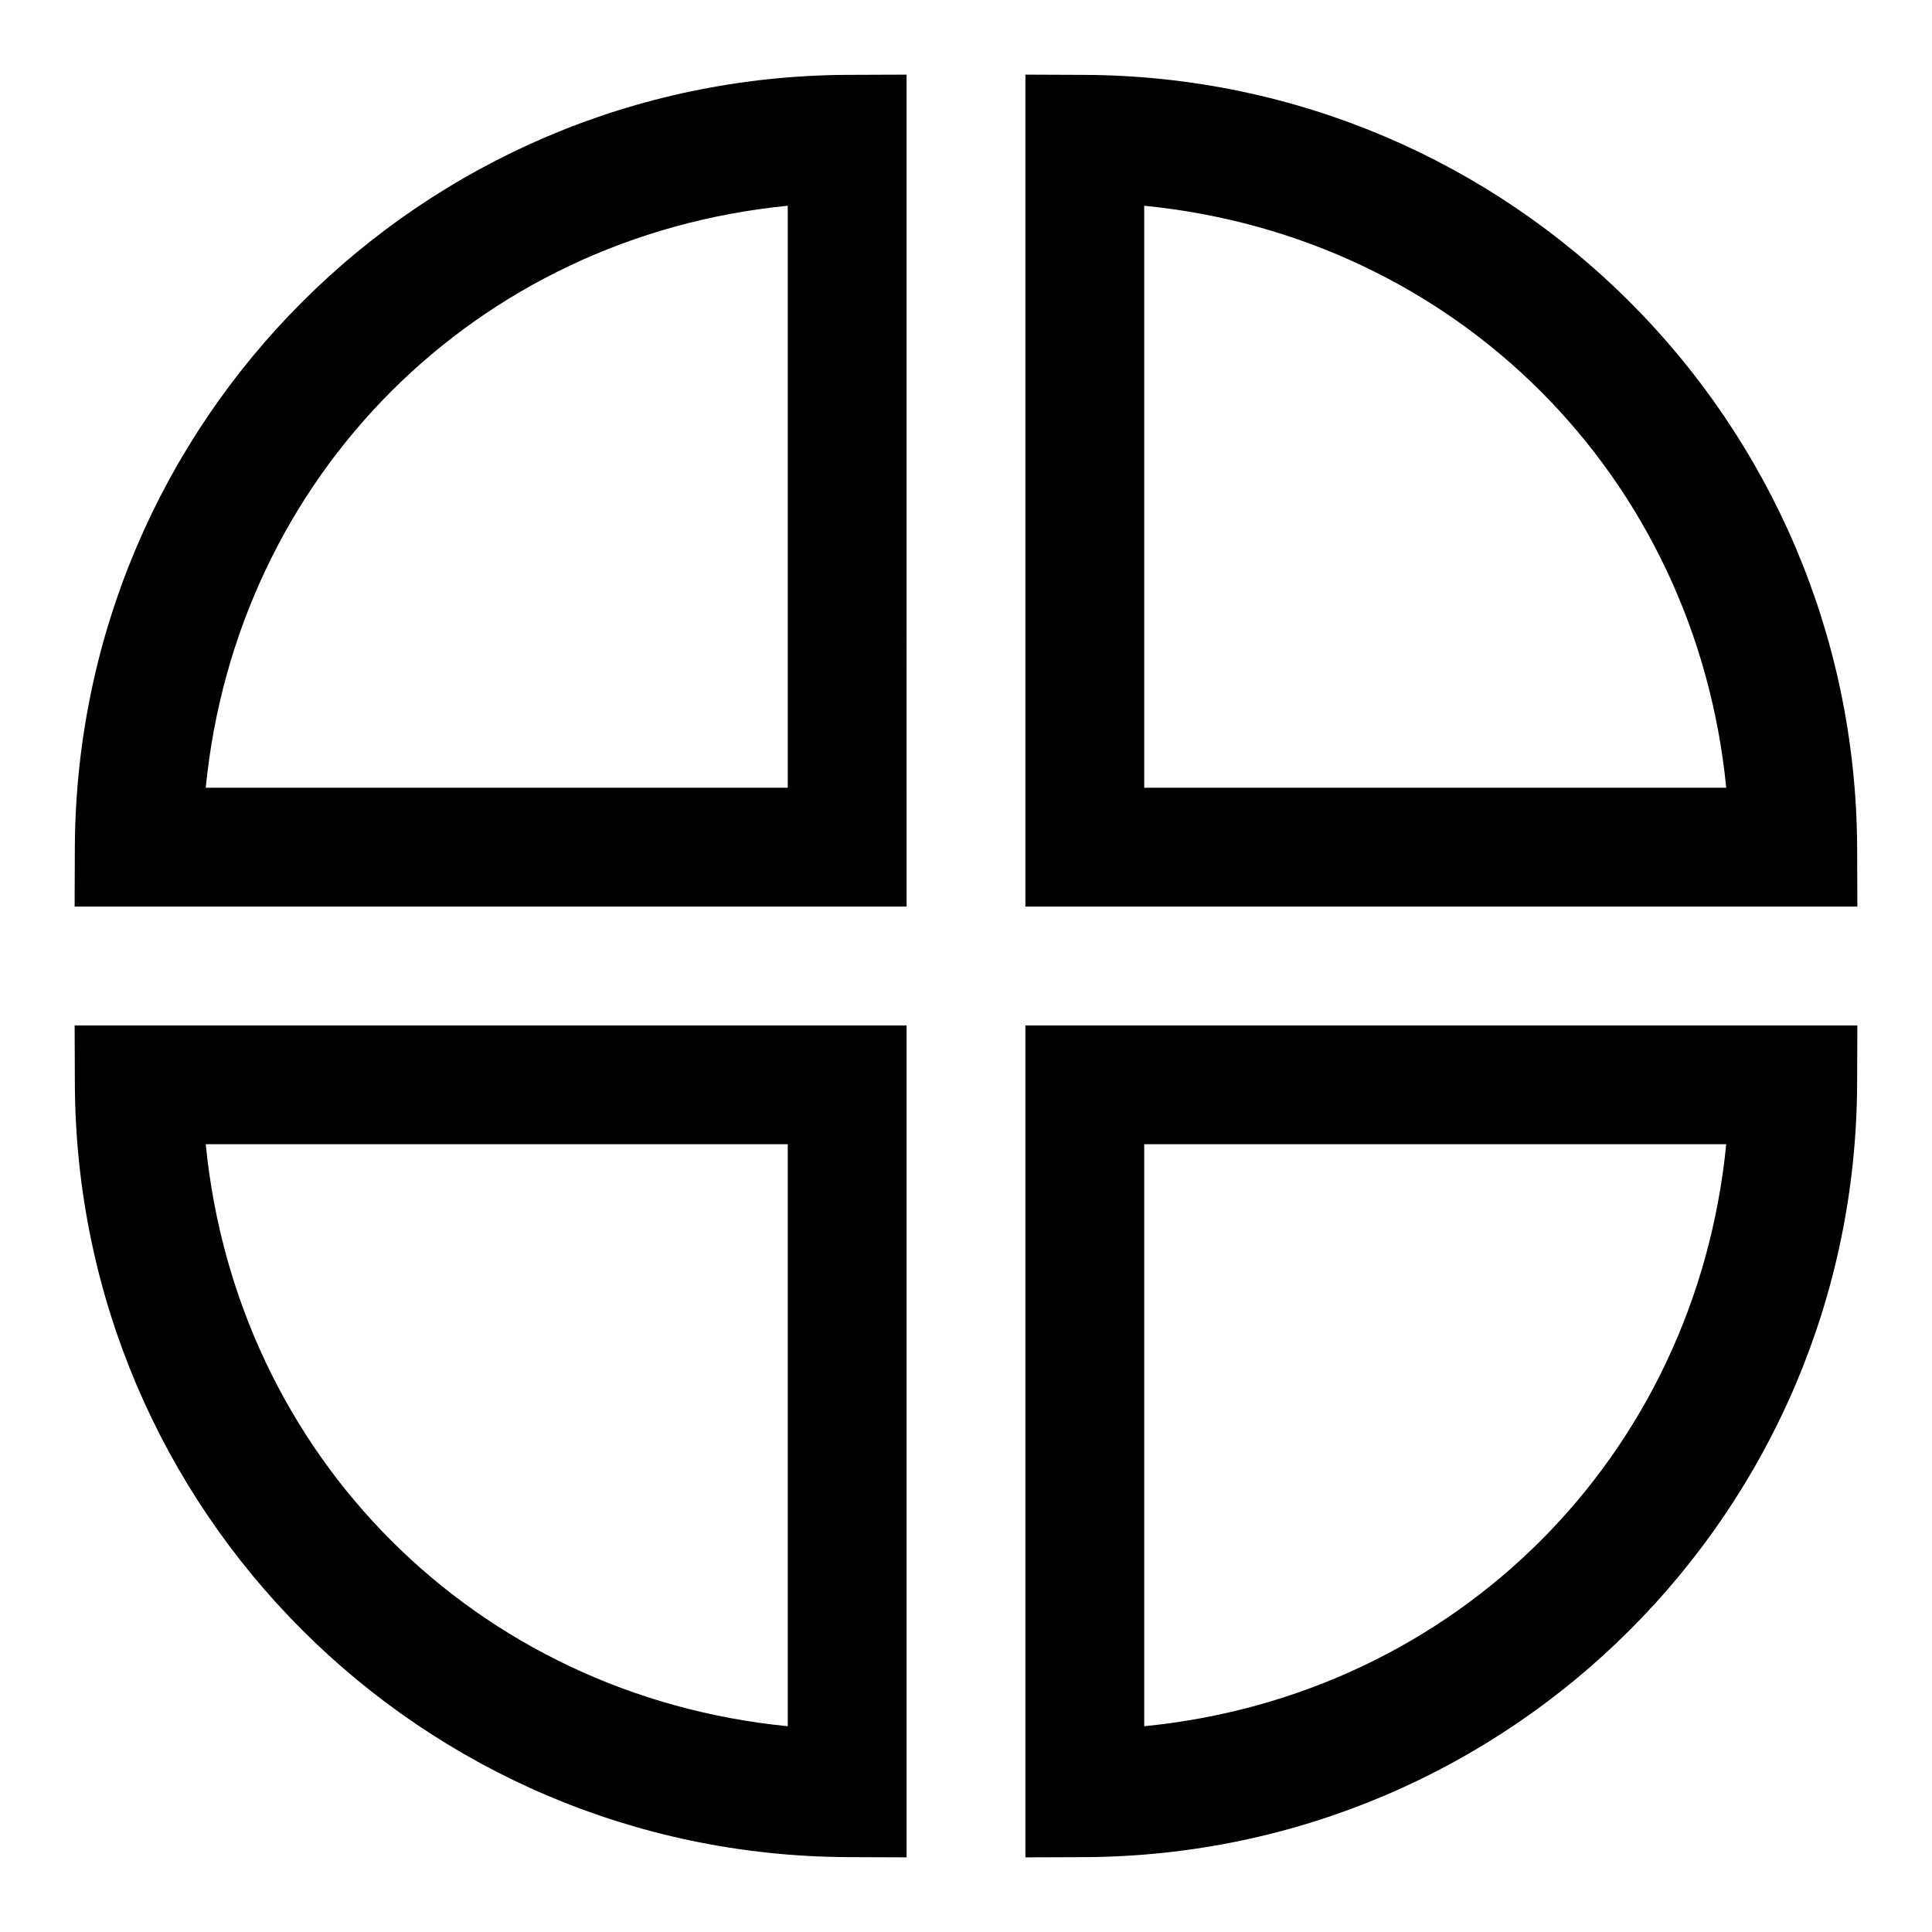
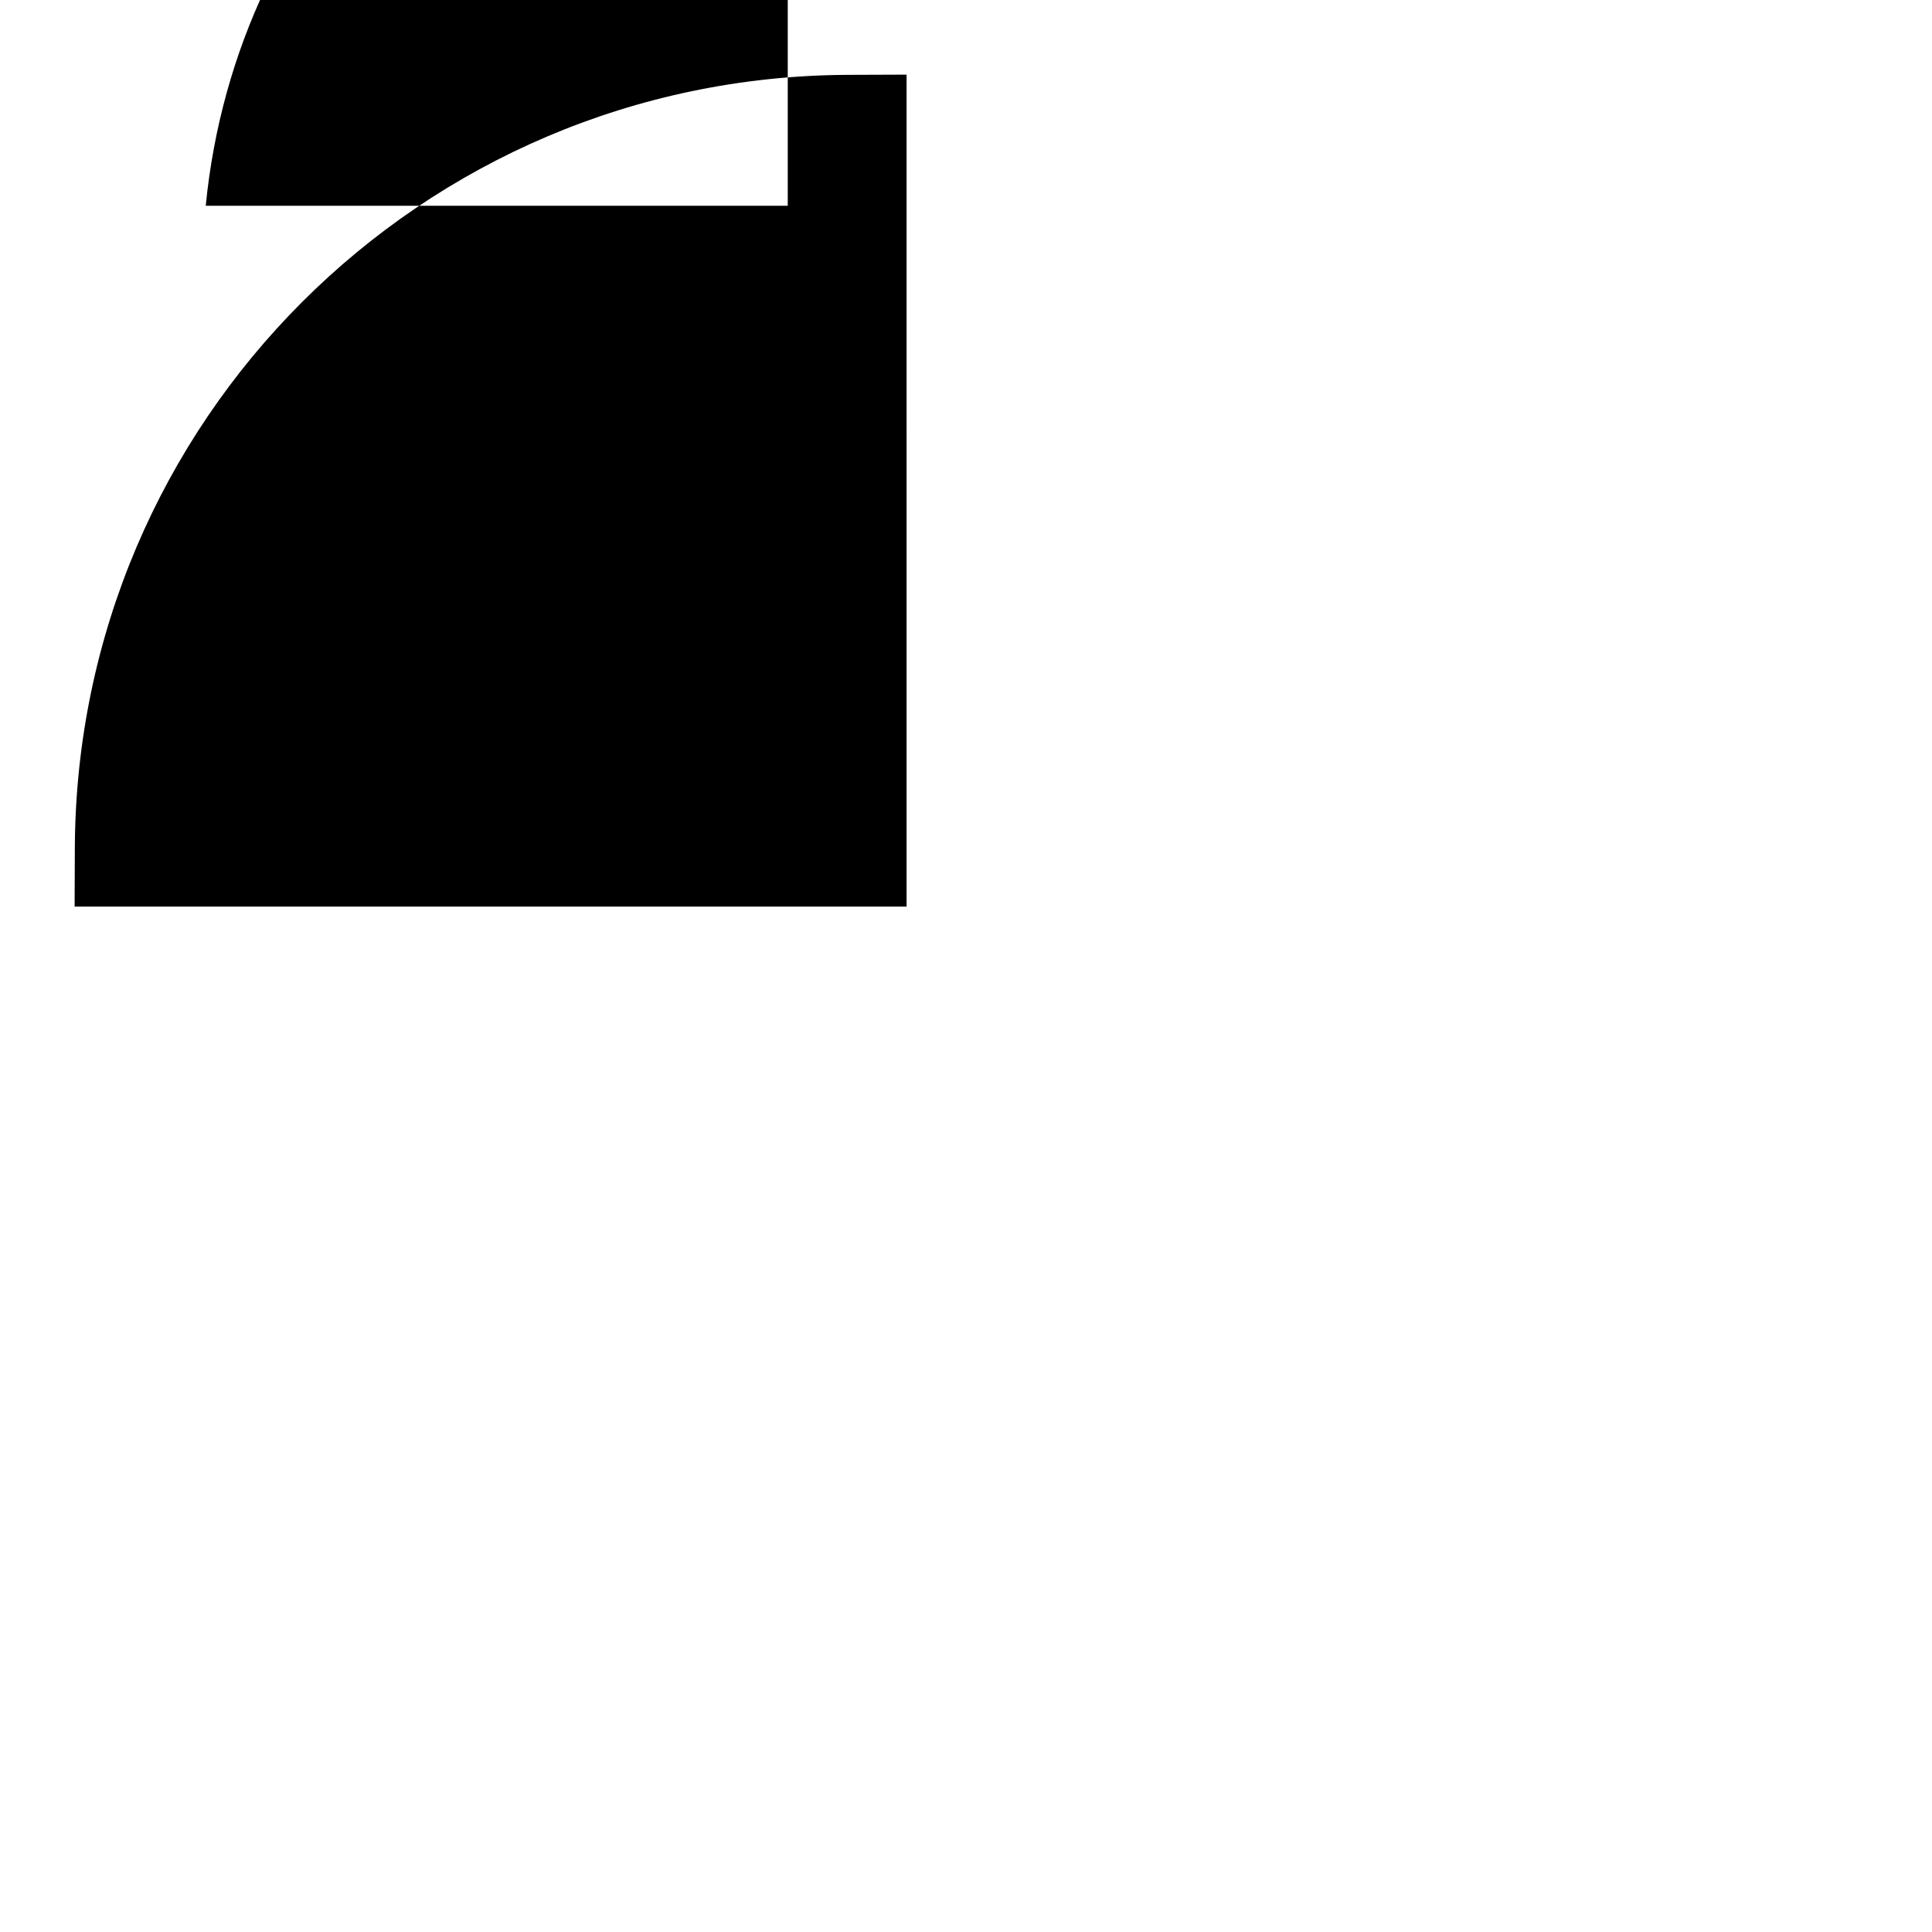
<svg xmlns="http://www.w3.org/2000/svg" fill="#000000" width="800px" height="800px" version="1.1" viewBox="144 144 512 512">
  <g>
-     <path d="m415.74 415.74v220.48l15.805-0.059c112.86-0.613 204-91.754 204.61-204.61l0.062-15.805zm31.488 31.488h154.24c-8.152 82.676-71.566 146.09-154.24 154.24z" />
-     <path d="m415.74 163.78v220.48h220.48l-0.059-15.805c-0.613-112.86-91.754-204-204.61-204.61zm31.488 34.746c82.676 8.152 146.09 71.57 154.24 154.24h-154.24z" />
-     <path d="m163.78 415.74 0.059 15.805c0.613 112.86 91.754 204 204.61 204.61l15.805 0.062v-220.48zm34.746 31.488h154.24v154.24c-82.672-8.152-146.09-71.566-154.24-154.24z" />
-     <path d="m384.25 163.78-15.805 0.059c-112.86 0.613-204 91.754-204.61 204.61l-0.059 15.805h220.48zm-31.488 34.746v154.24h-154.24c8.152-82.672 71.57-146.09 154.24-154.24z" />
+     <path d="m384.25 163.78-15.805 0.059c-112.86 0.613-204 91.754-204.61 204.61l-0.059 15.805h220.48zm-31.488 34.746h-154.24c8.152-82.672 71.57-146.09 154.24-154.24z" />
  </g>
</svg>